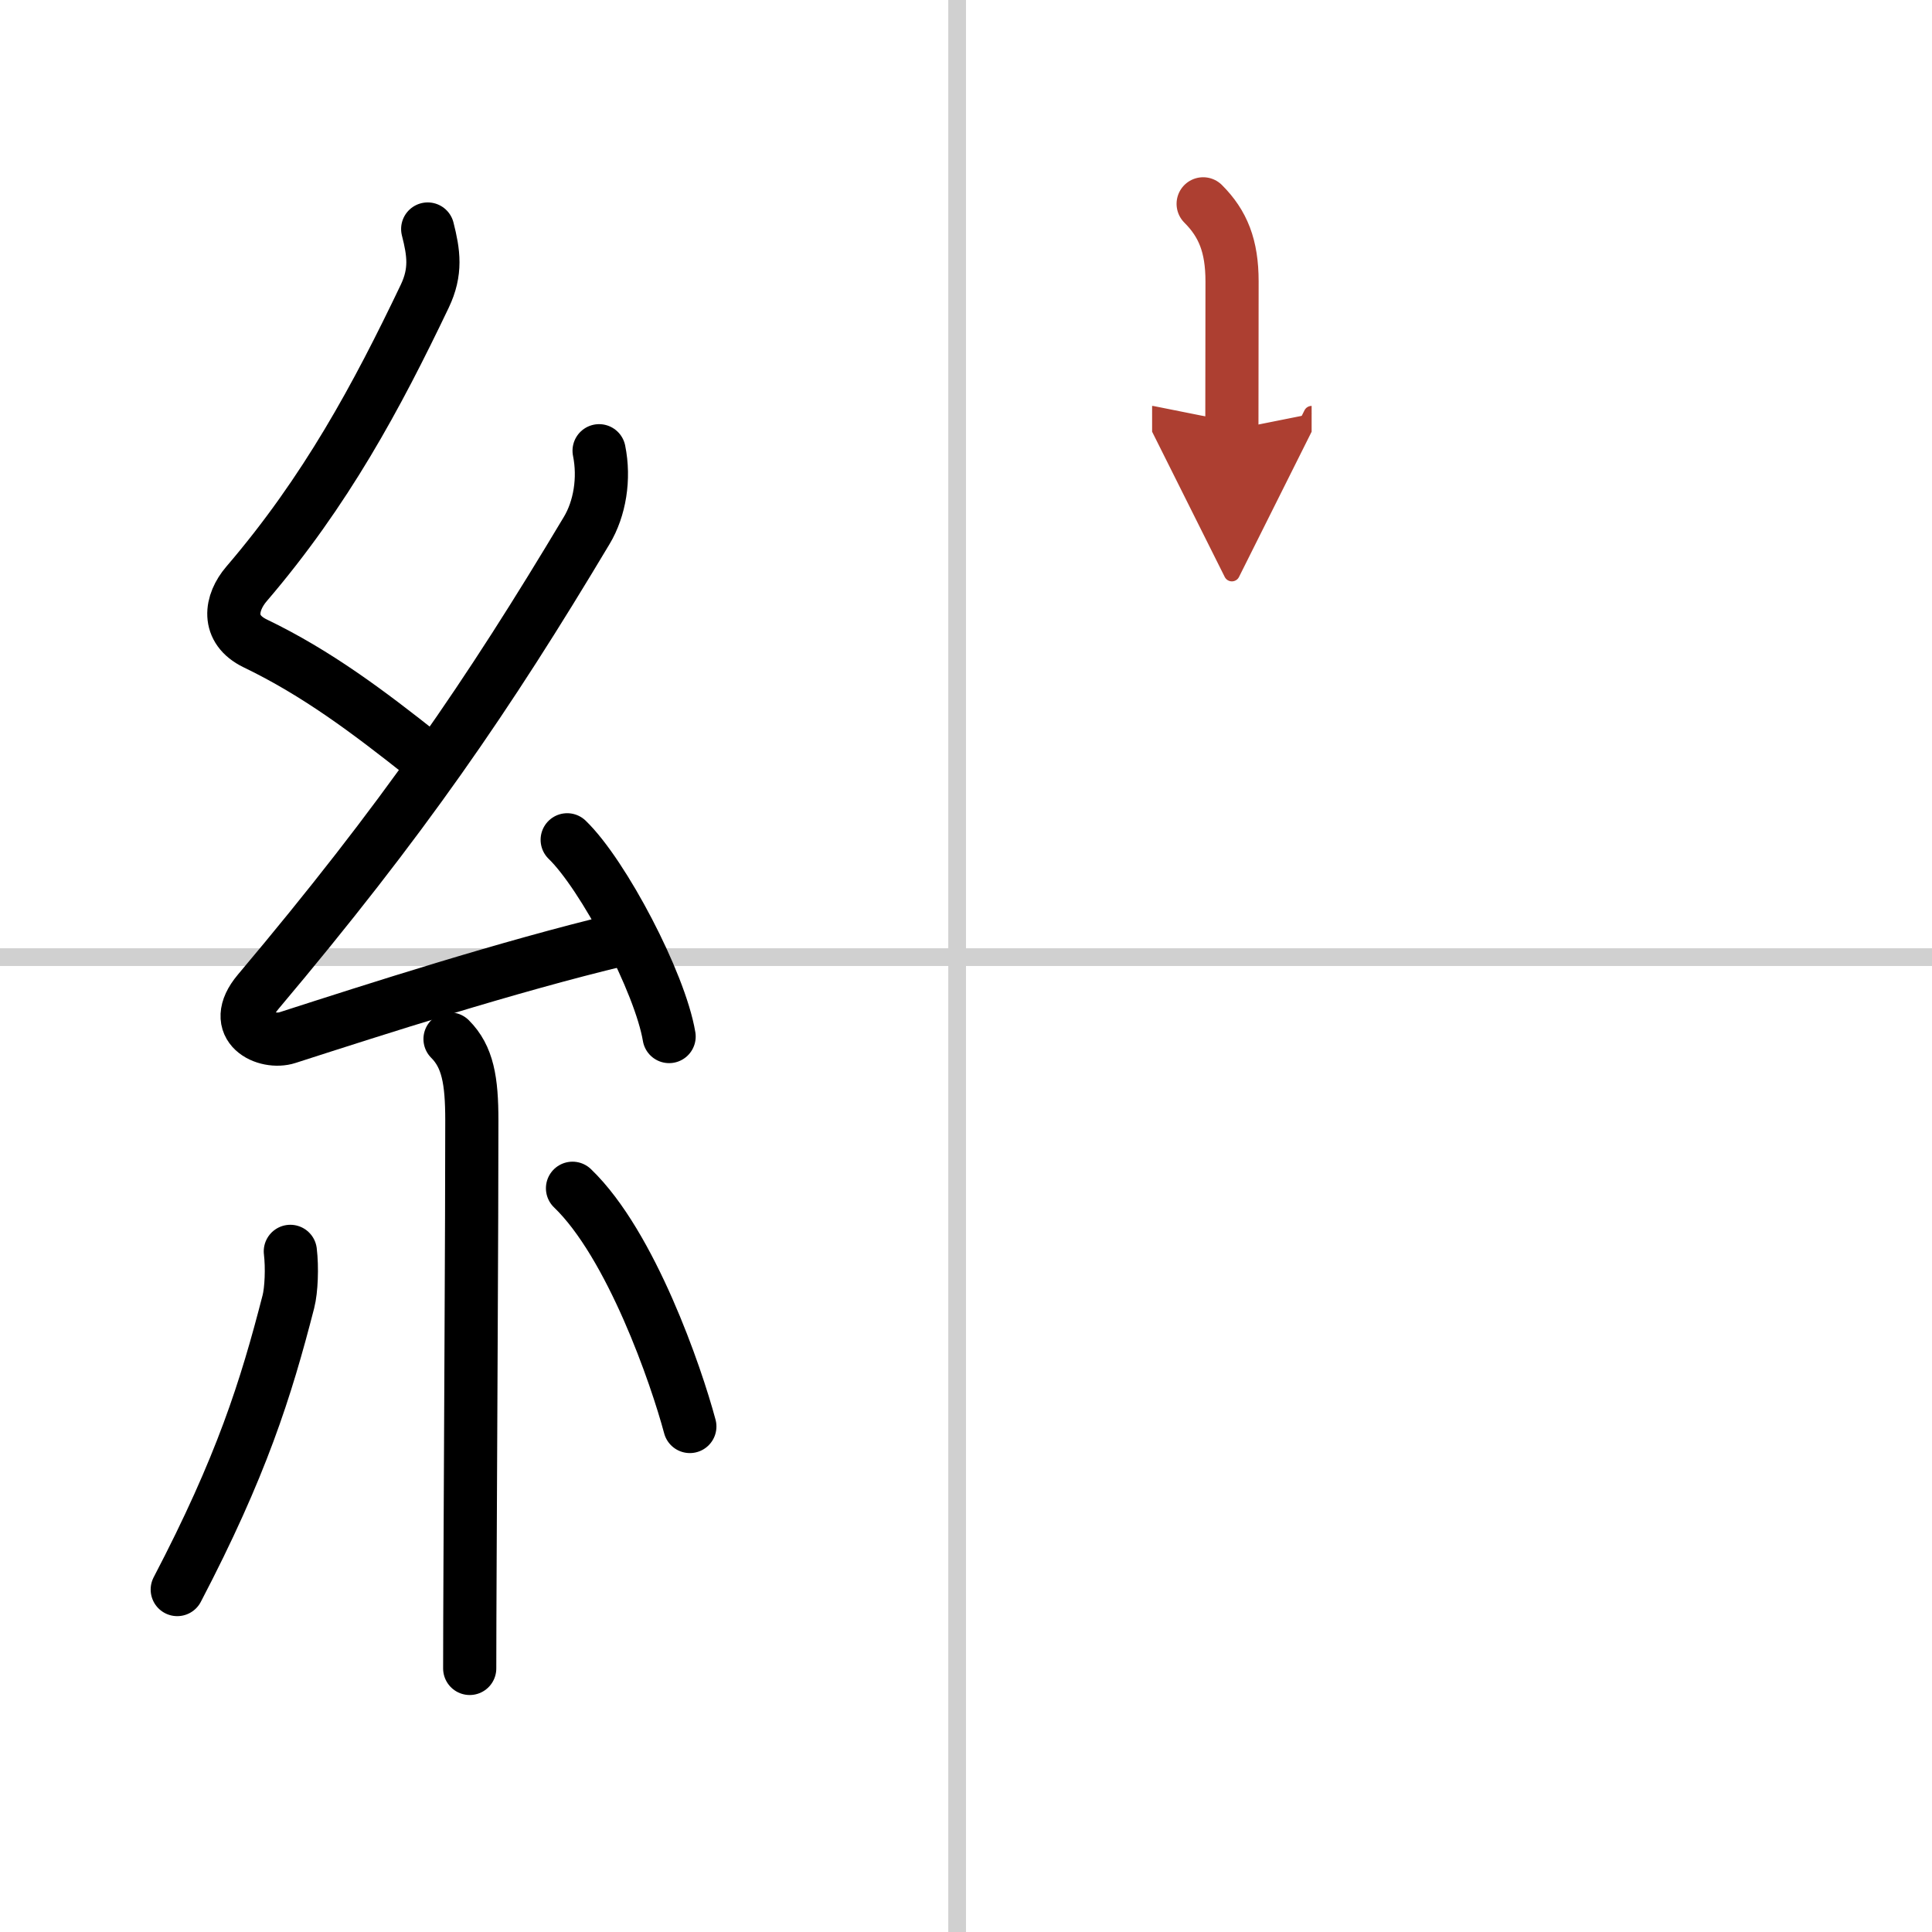
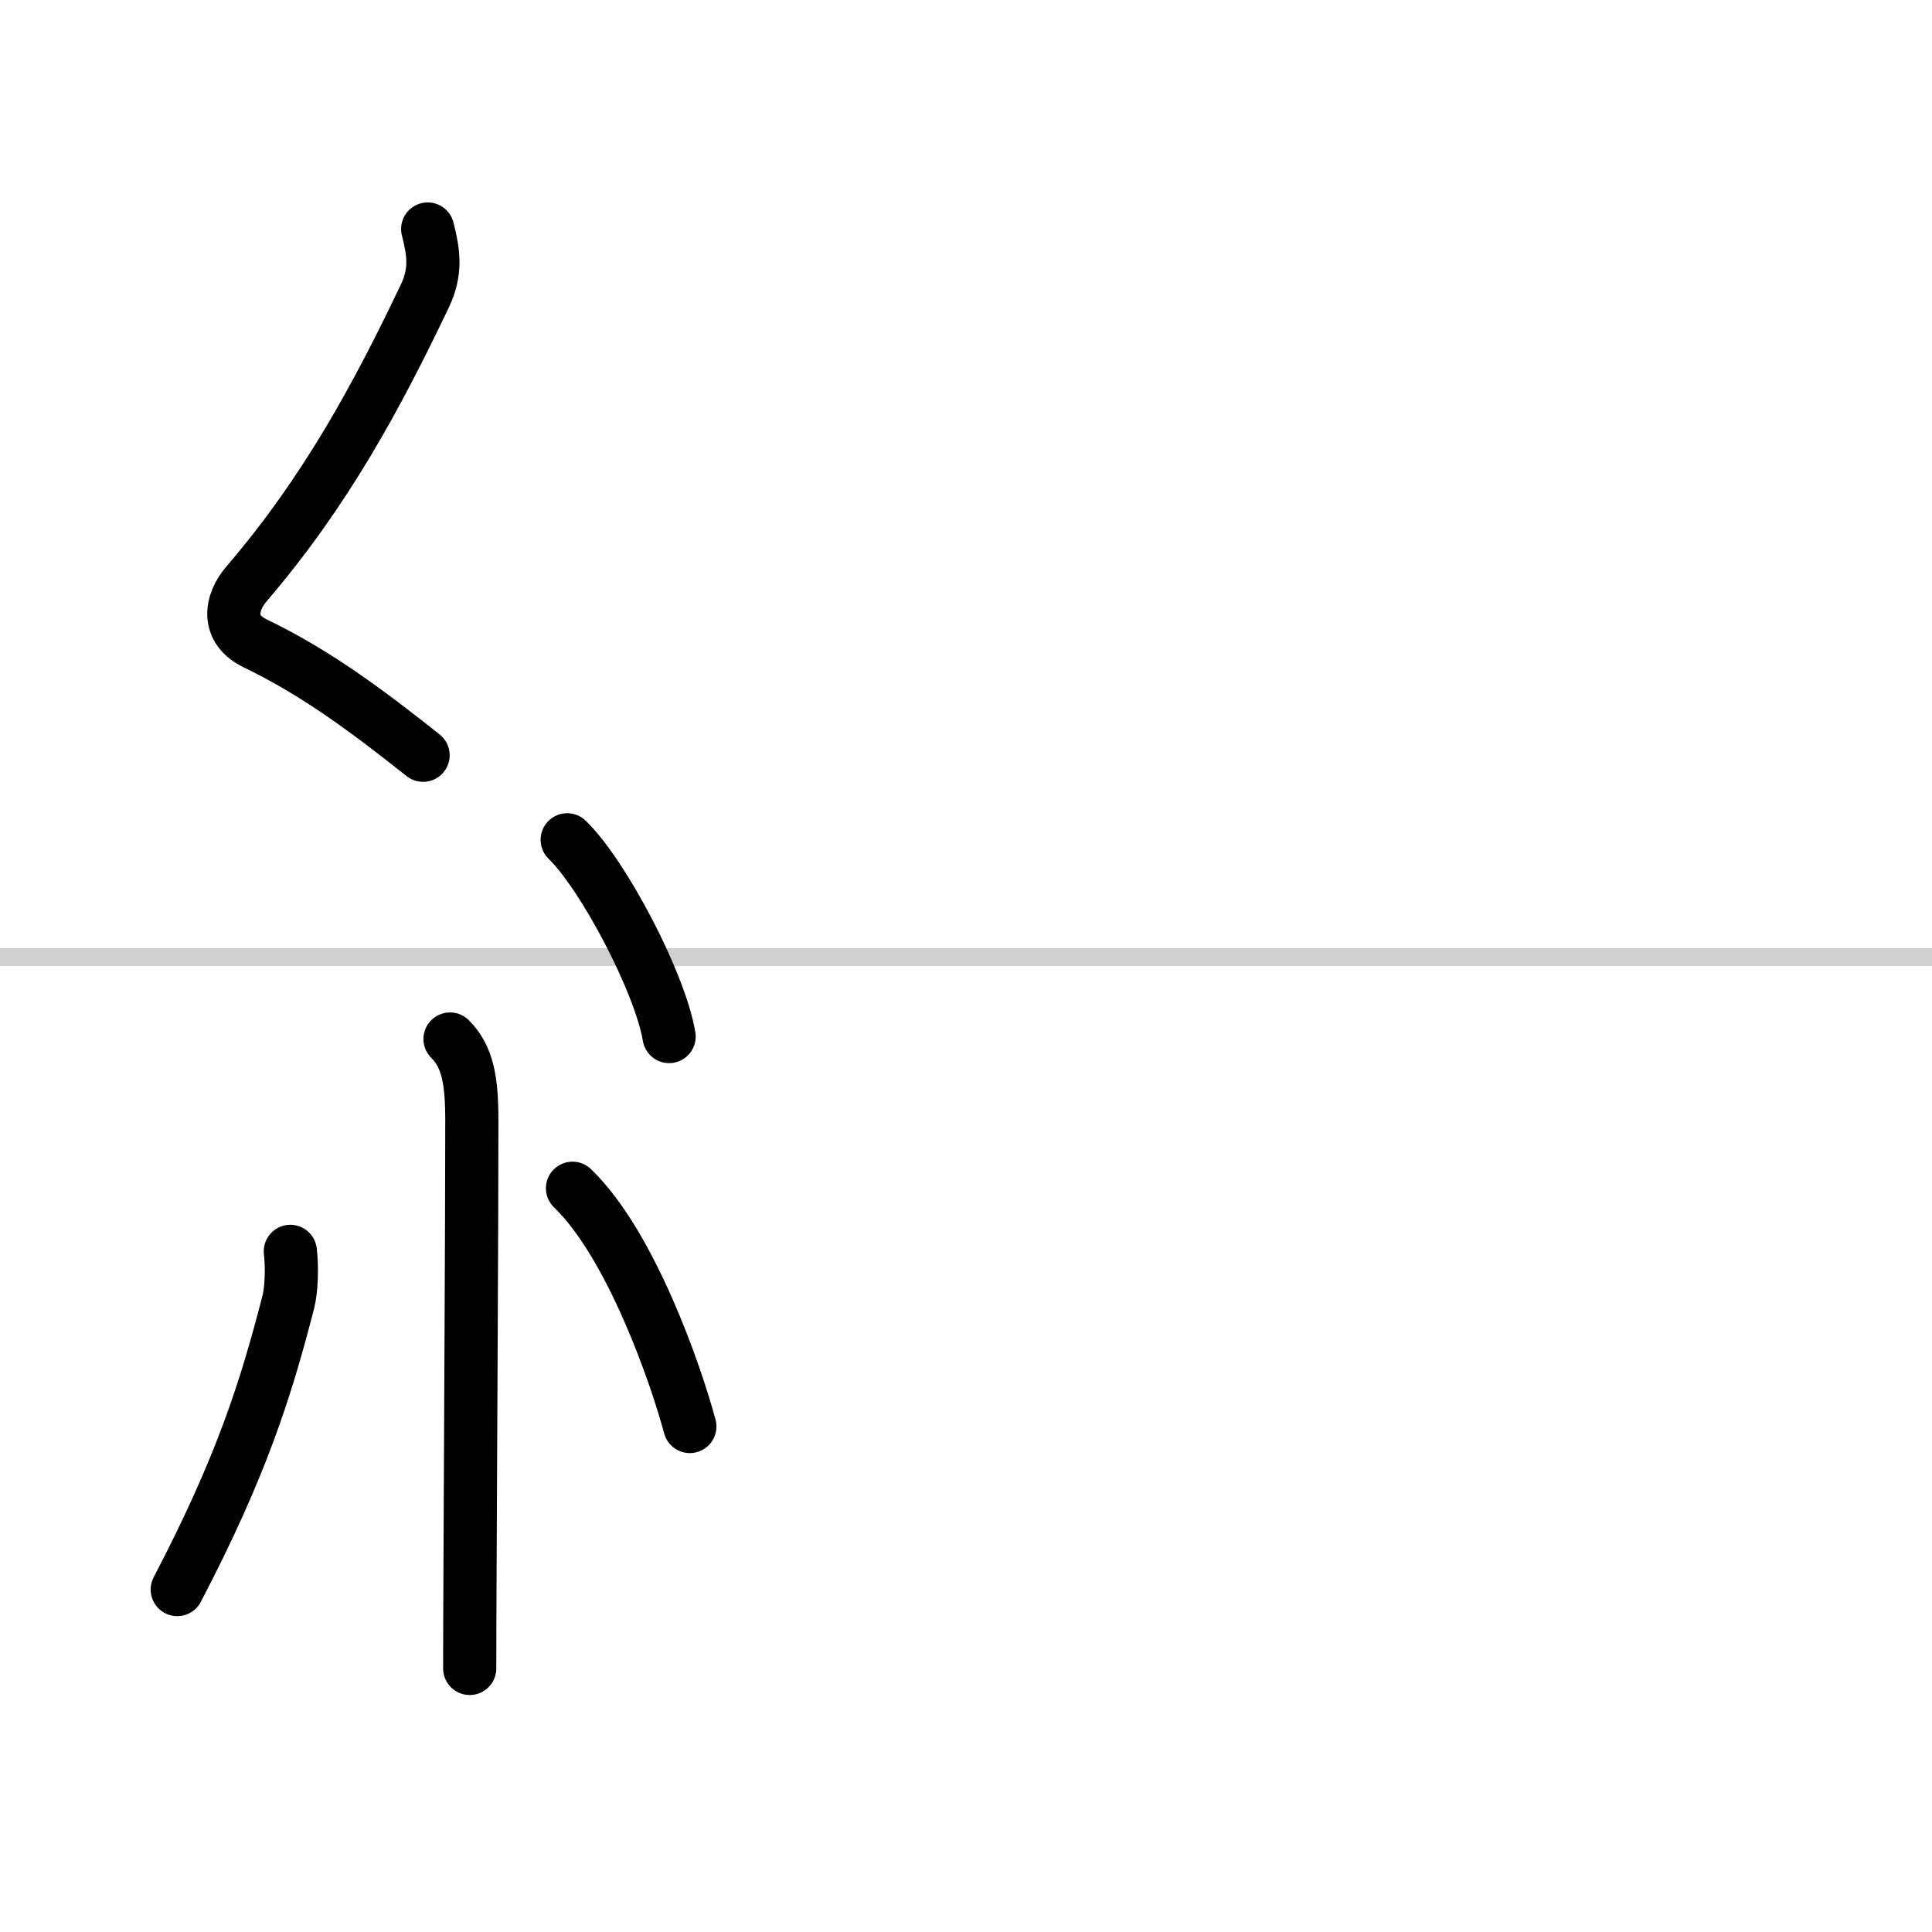
<svg xmlns="http://www.w3.org/2000/svg" width="400" height="400" viewBox="0 0 109 109">
  <defs>
    <marker id="a" markerWidth="4" orient="auto" refX="1" refY="5" viewBox="0 0 10 10">
-       <polyline points="0 0 10 5 0 10 1 5" fill="#ad3f31" stroke="#ad3f31" />
-     </marker>
+       </marker>
  </defs>
  <g fill="none" stroke="#000" stroke-linecap="round" stroke-linejoin="round" stroke-width="3">
-     <rect width="100%" height="100%" fill="#fff" stroke="#fff" />
-     <line x1="54" x2="54" y2="109" stroke="#d0d0d0" stroke-width="1" />
    <line x2="109" y1="54" y2="54" stroke="#d0d0d0" stroke-width="1" />
    <path d="M24.13,12.92c0.34,1.34,0.5,2.4-0.17,3.8c-2.7,5.65-5.57,10.99-10.05,16.22C13,34,12.75,35.5,14.4,36.3c3.47,1.67,6.38,3.86,9.47,6.31" />
-     <path d="m33.8 25.43c0.32 1.57 0.04 3.27-0.7 4.5-5.57 9.32-10.36 16.32-18.53 26.02-1.7 2.02 0.46 2.98 1.65 2.59 5-1.61 12.37-3.99 18.79-5.53" />
    <path d="m32 47.38c2.03 1.96 5.24 8.05 5.75 11.1" />
    <path d="m25.39 58.62c1 1 1.23 2.34 1.23 4.59 0 6.26-0.07 17.16-0.1 24.92-0.01 2.37-0.02 4.44-0.02 6" />
    <path d="M16.38,70.6c0.11,0.91,0.06,2.18-0.11,2.84C15,78.38,13.62,82.75,10,89.68" />
    <path d="m32.3 67.04c3.31 3.18 5.85 10.56 6.62 13.44" />
-     <path d="m67.88 11.5c1.12 1.12 1.63 2.38 1.63 4.38 0 3.5-0.01 5.9-0.01 8.37" marker-end="url(#a)" stroke="#ad3f31" />
  </g>
</svg>